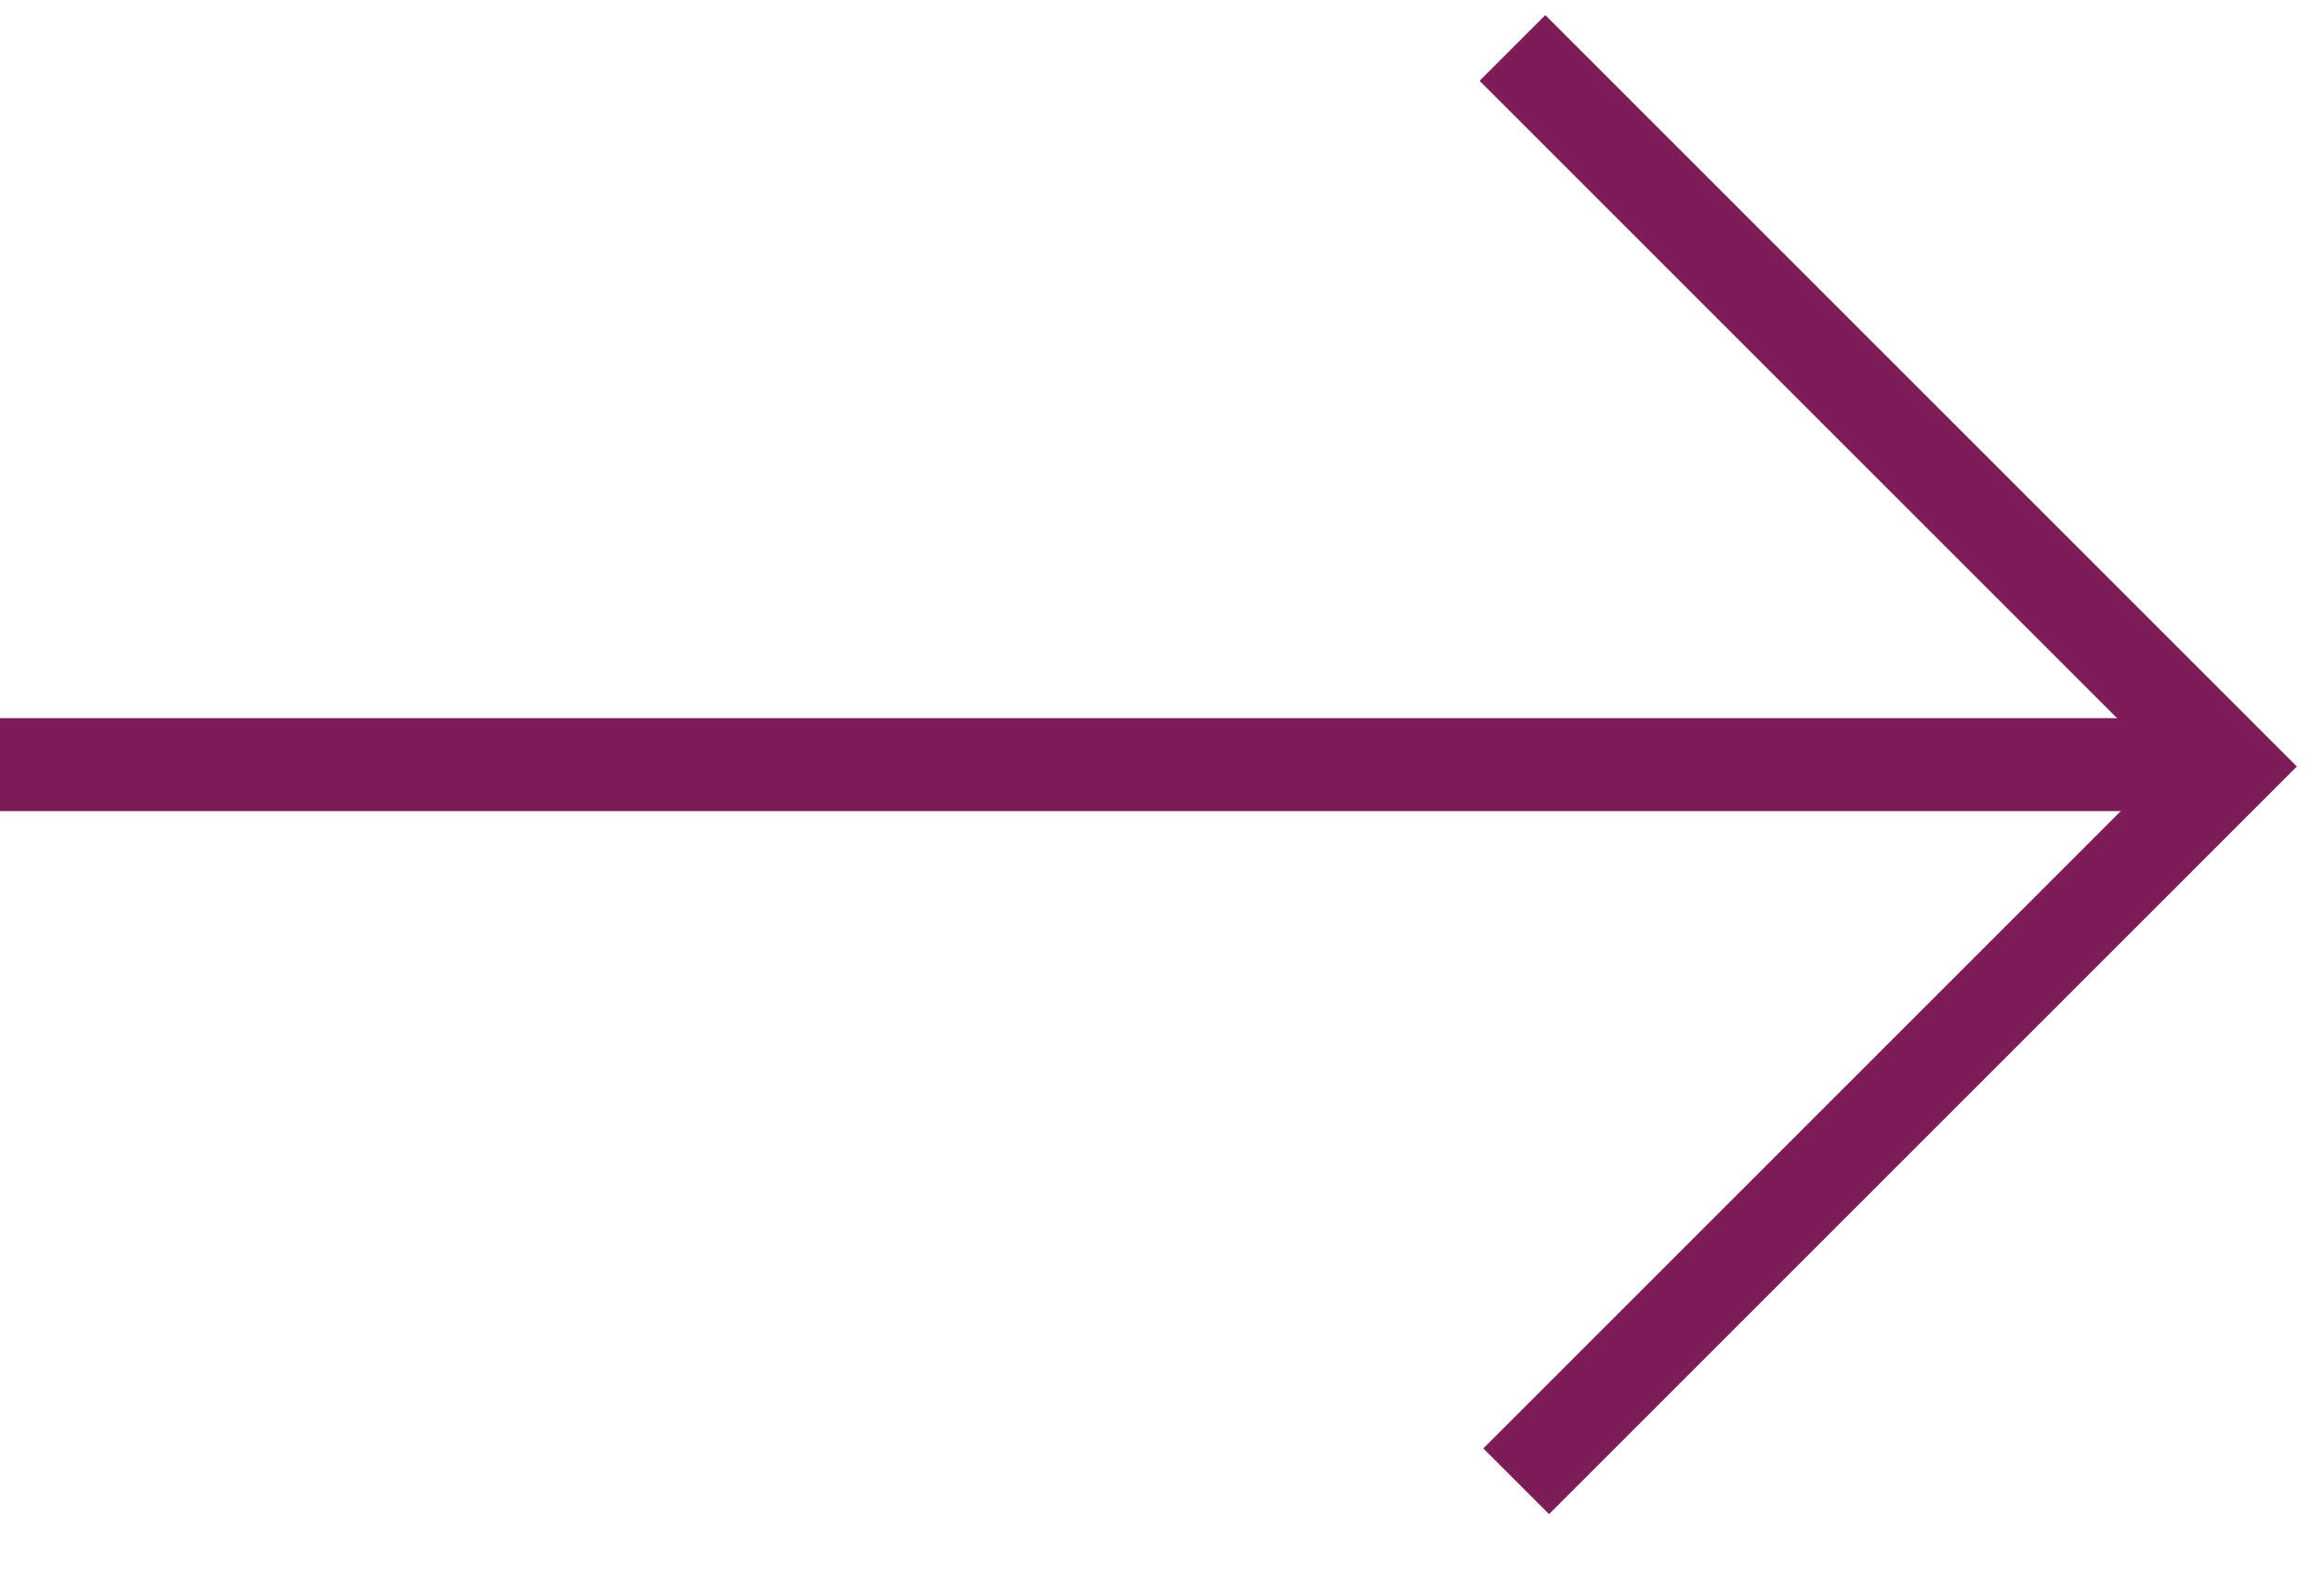
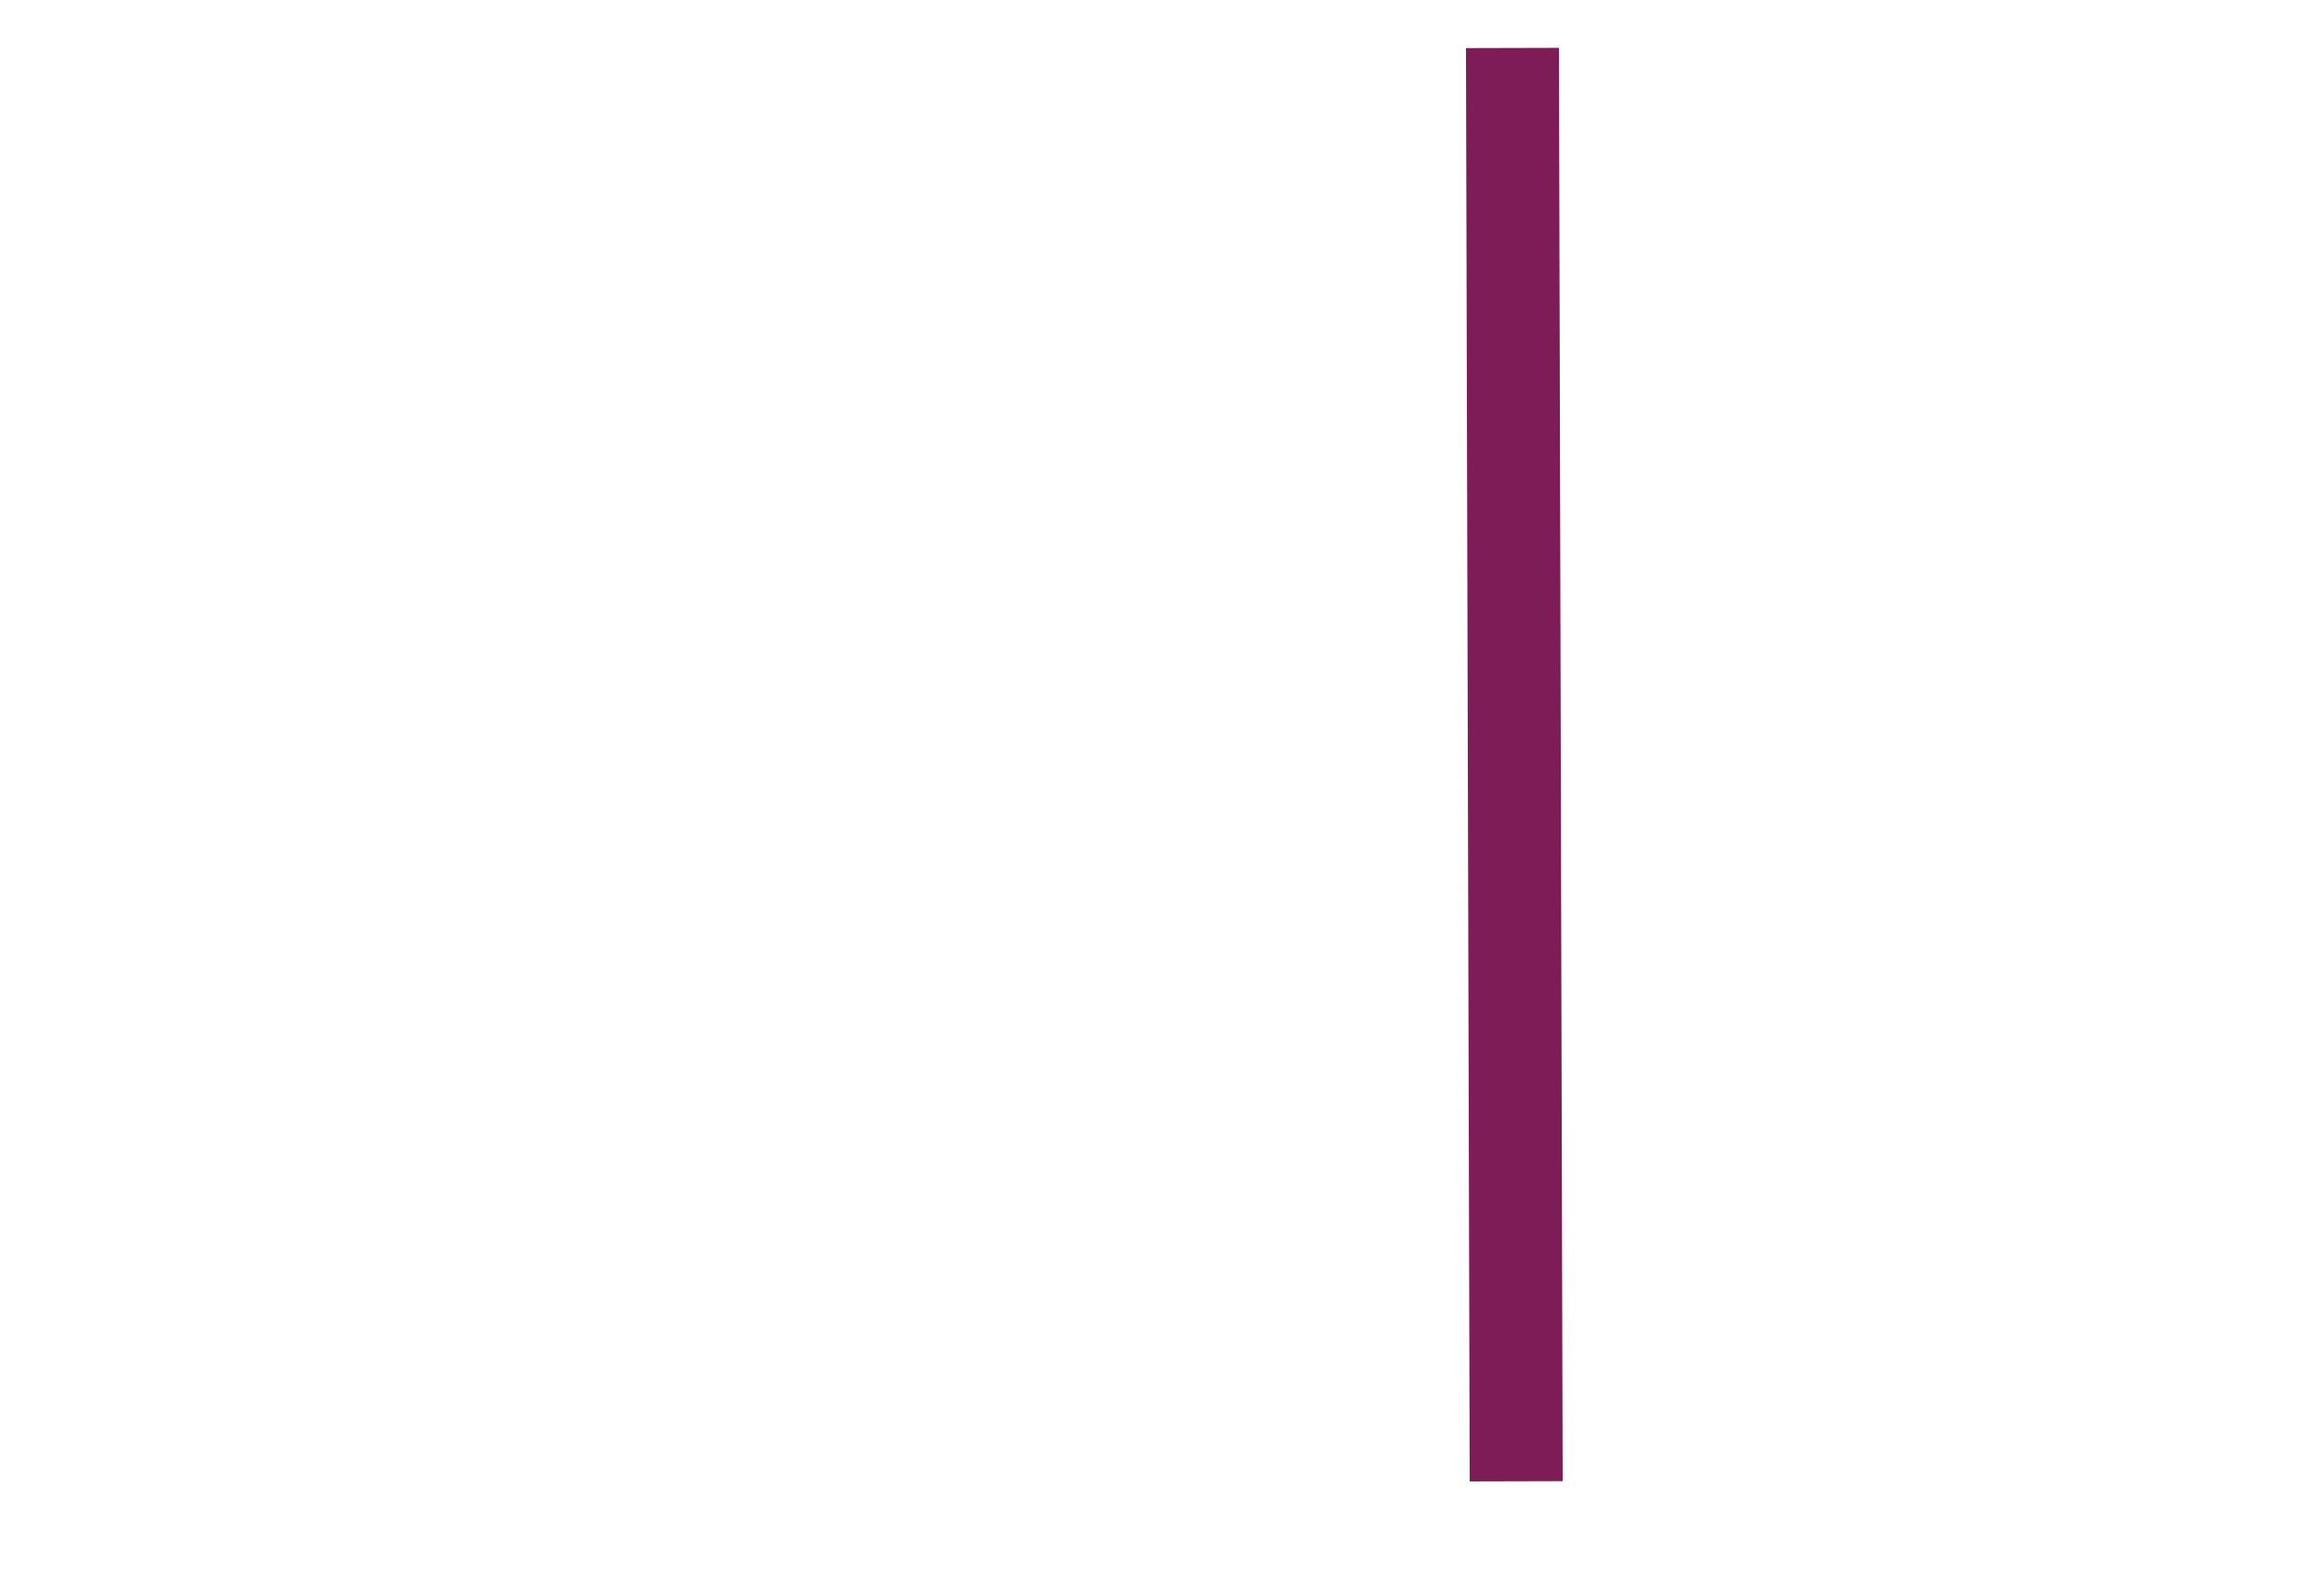
<svg xmlns="http://www.w3.org/2000/svg" width="25" height="17" viewBox="0 0 25 17" fill="none">
-   <path d="M0 8.227L23.385 8.227" stroke="#7D1C56" />
-   <path d="M16.31 15.938L24.001 8.247L16.27 0.516" stroke="#7D1C56" />
+   <path d="M16.31 15.938L16.27 0.516" stroke="#7D1C56" />
</svg>